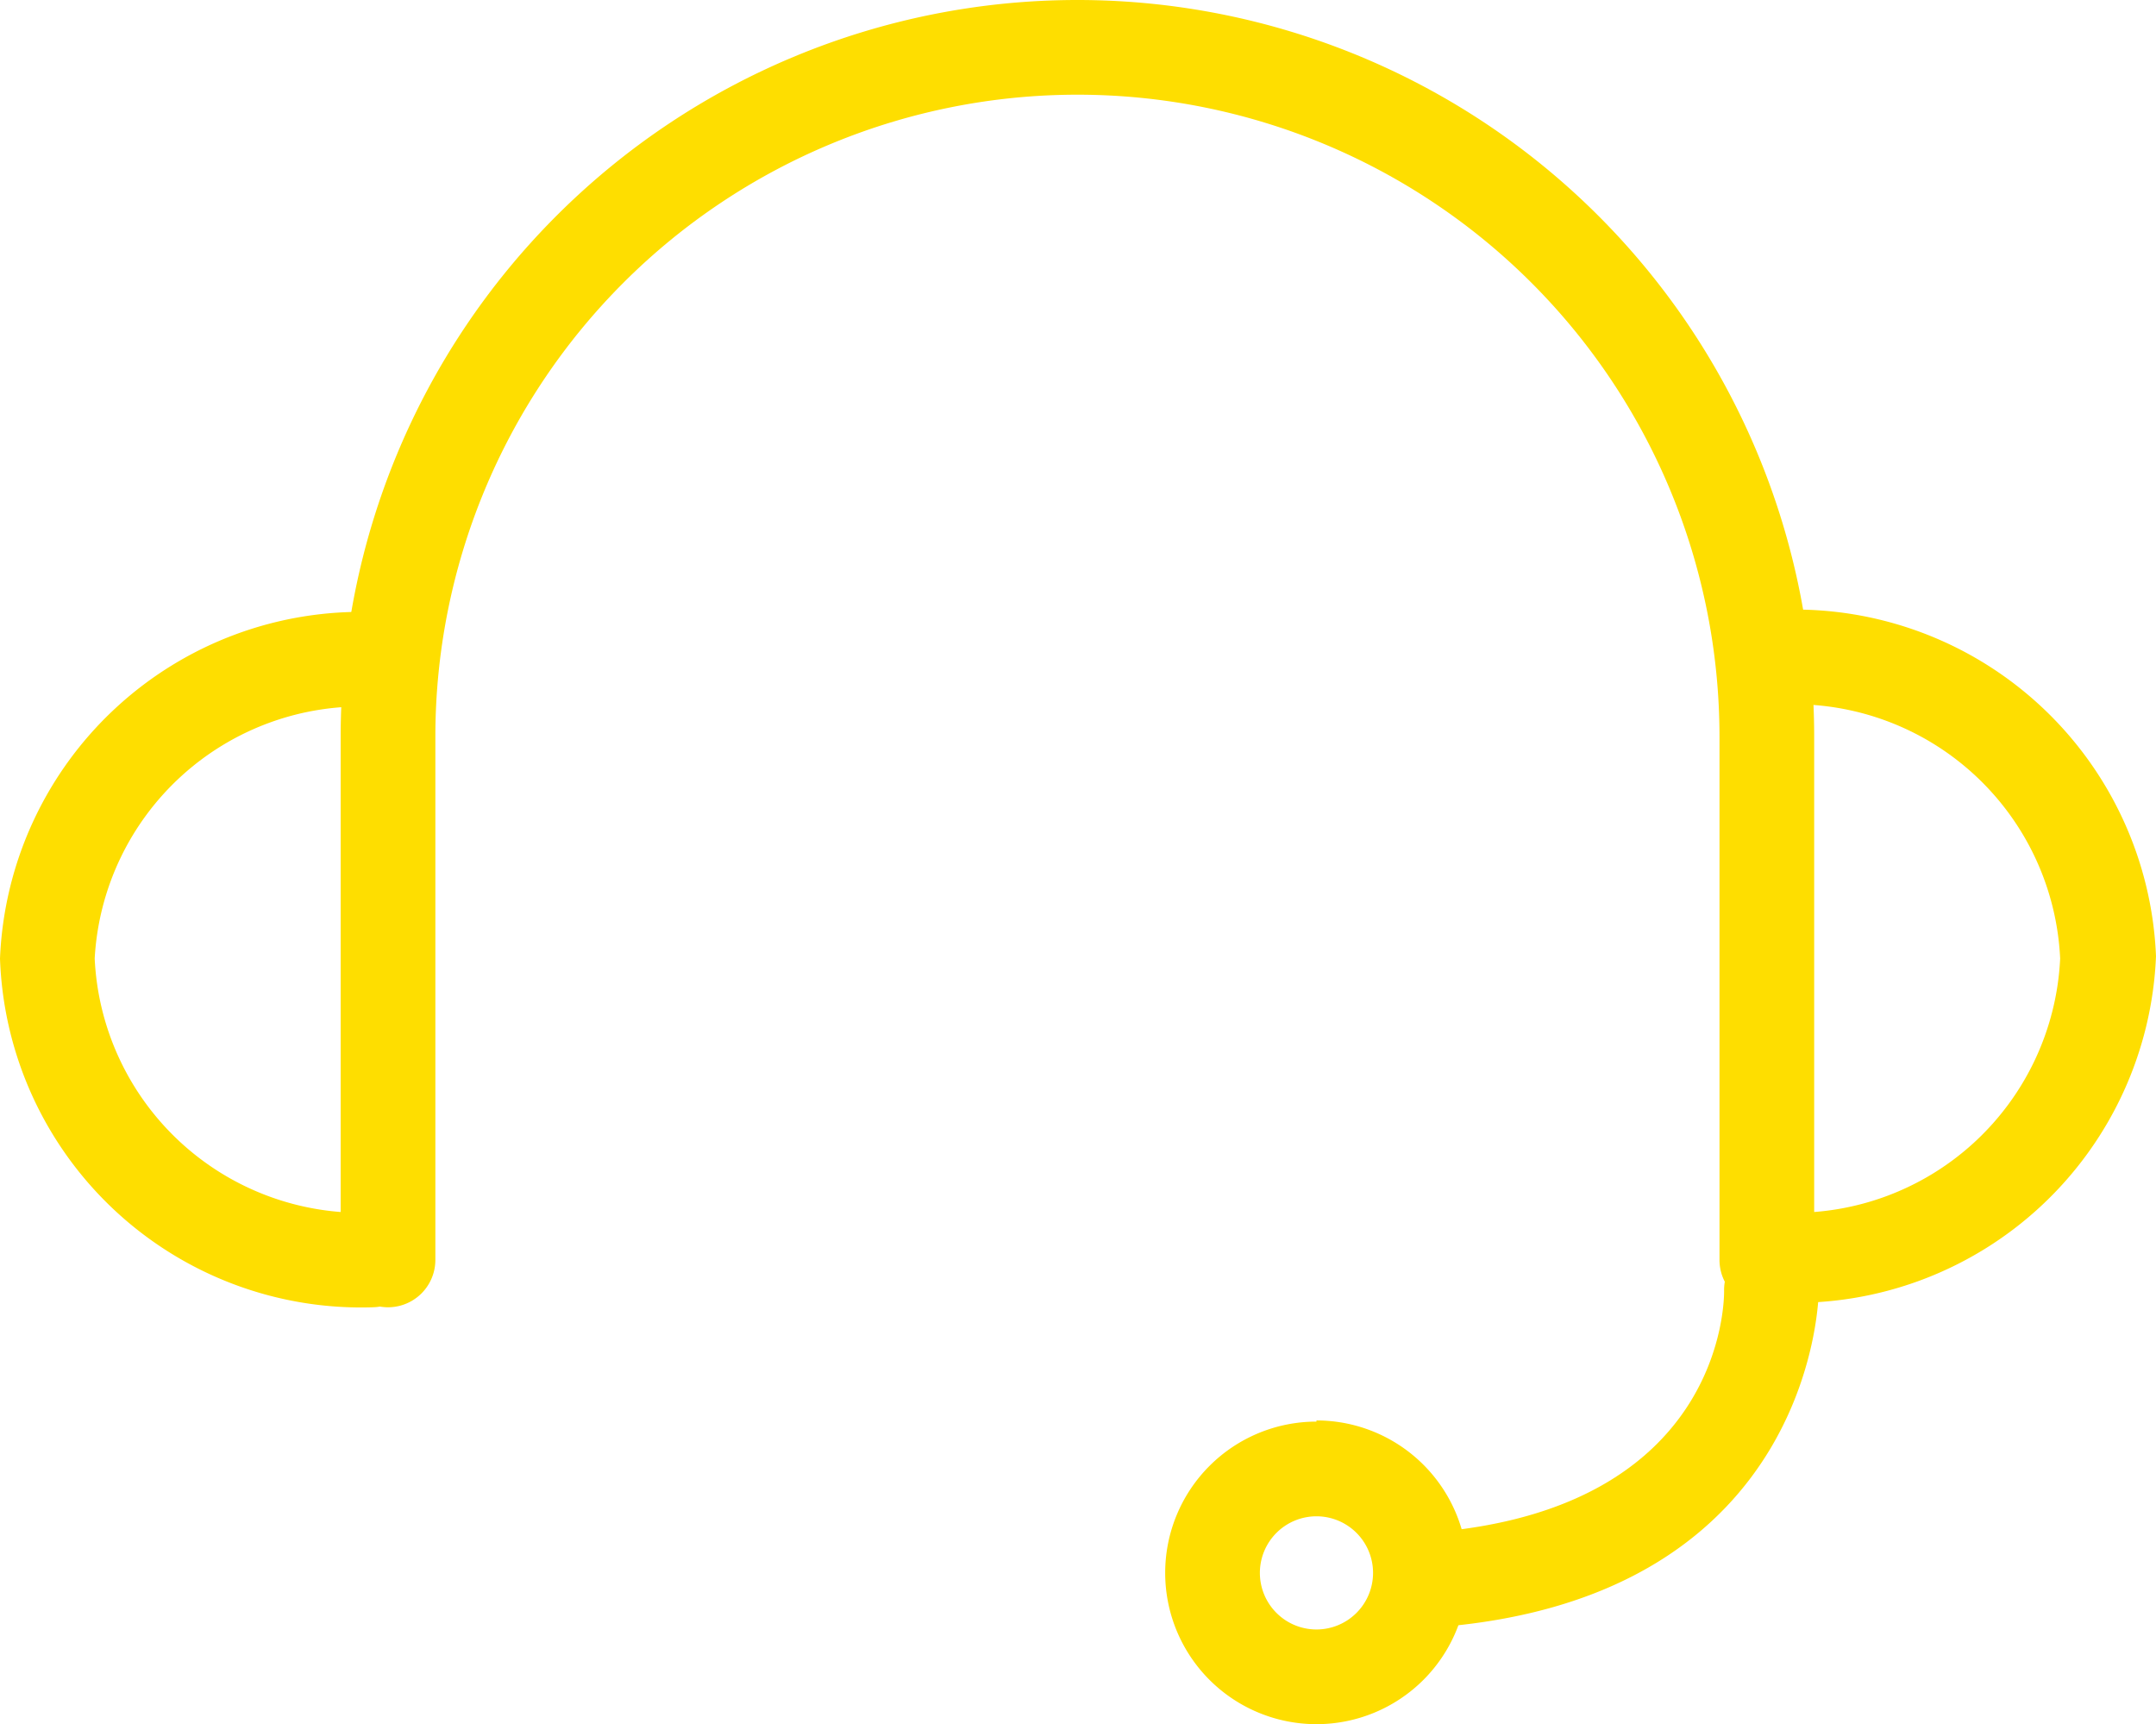
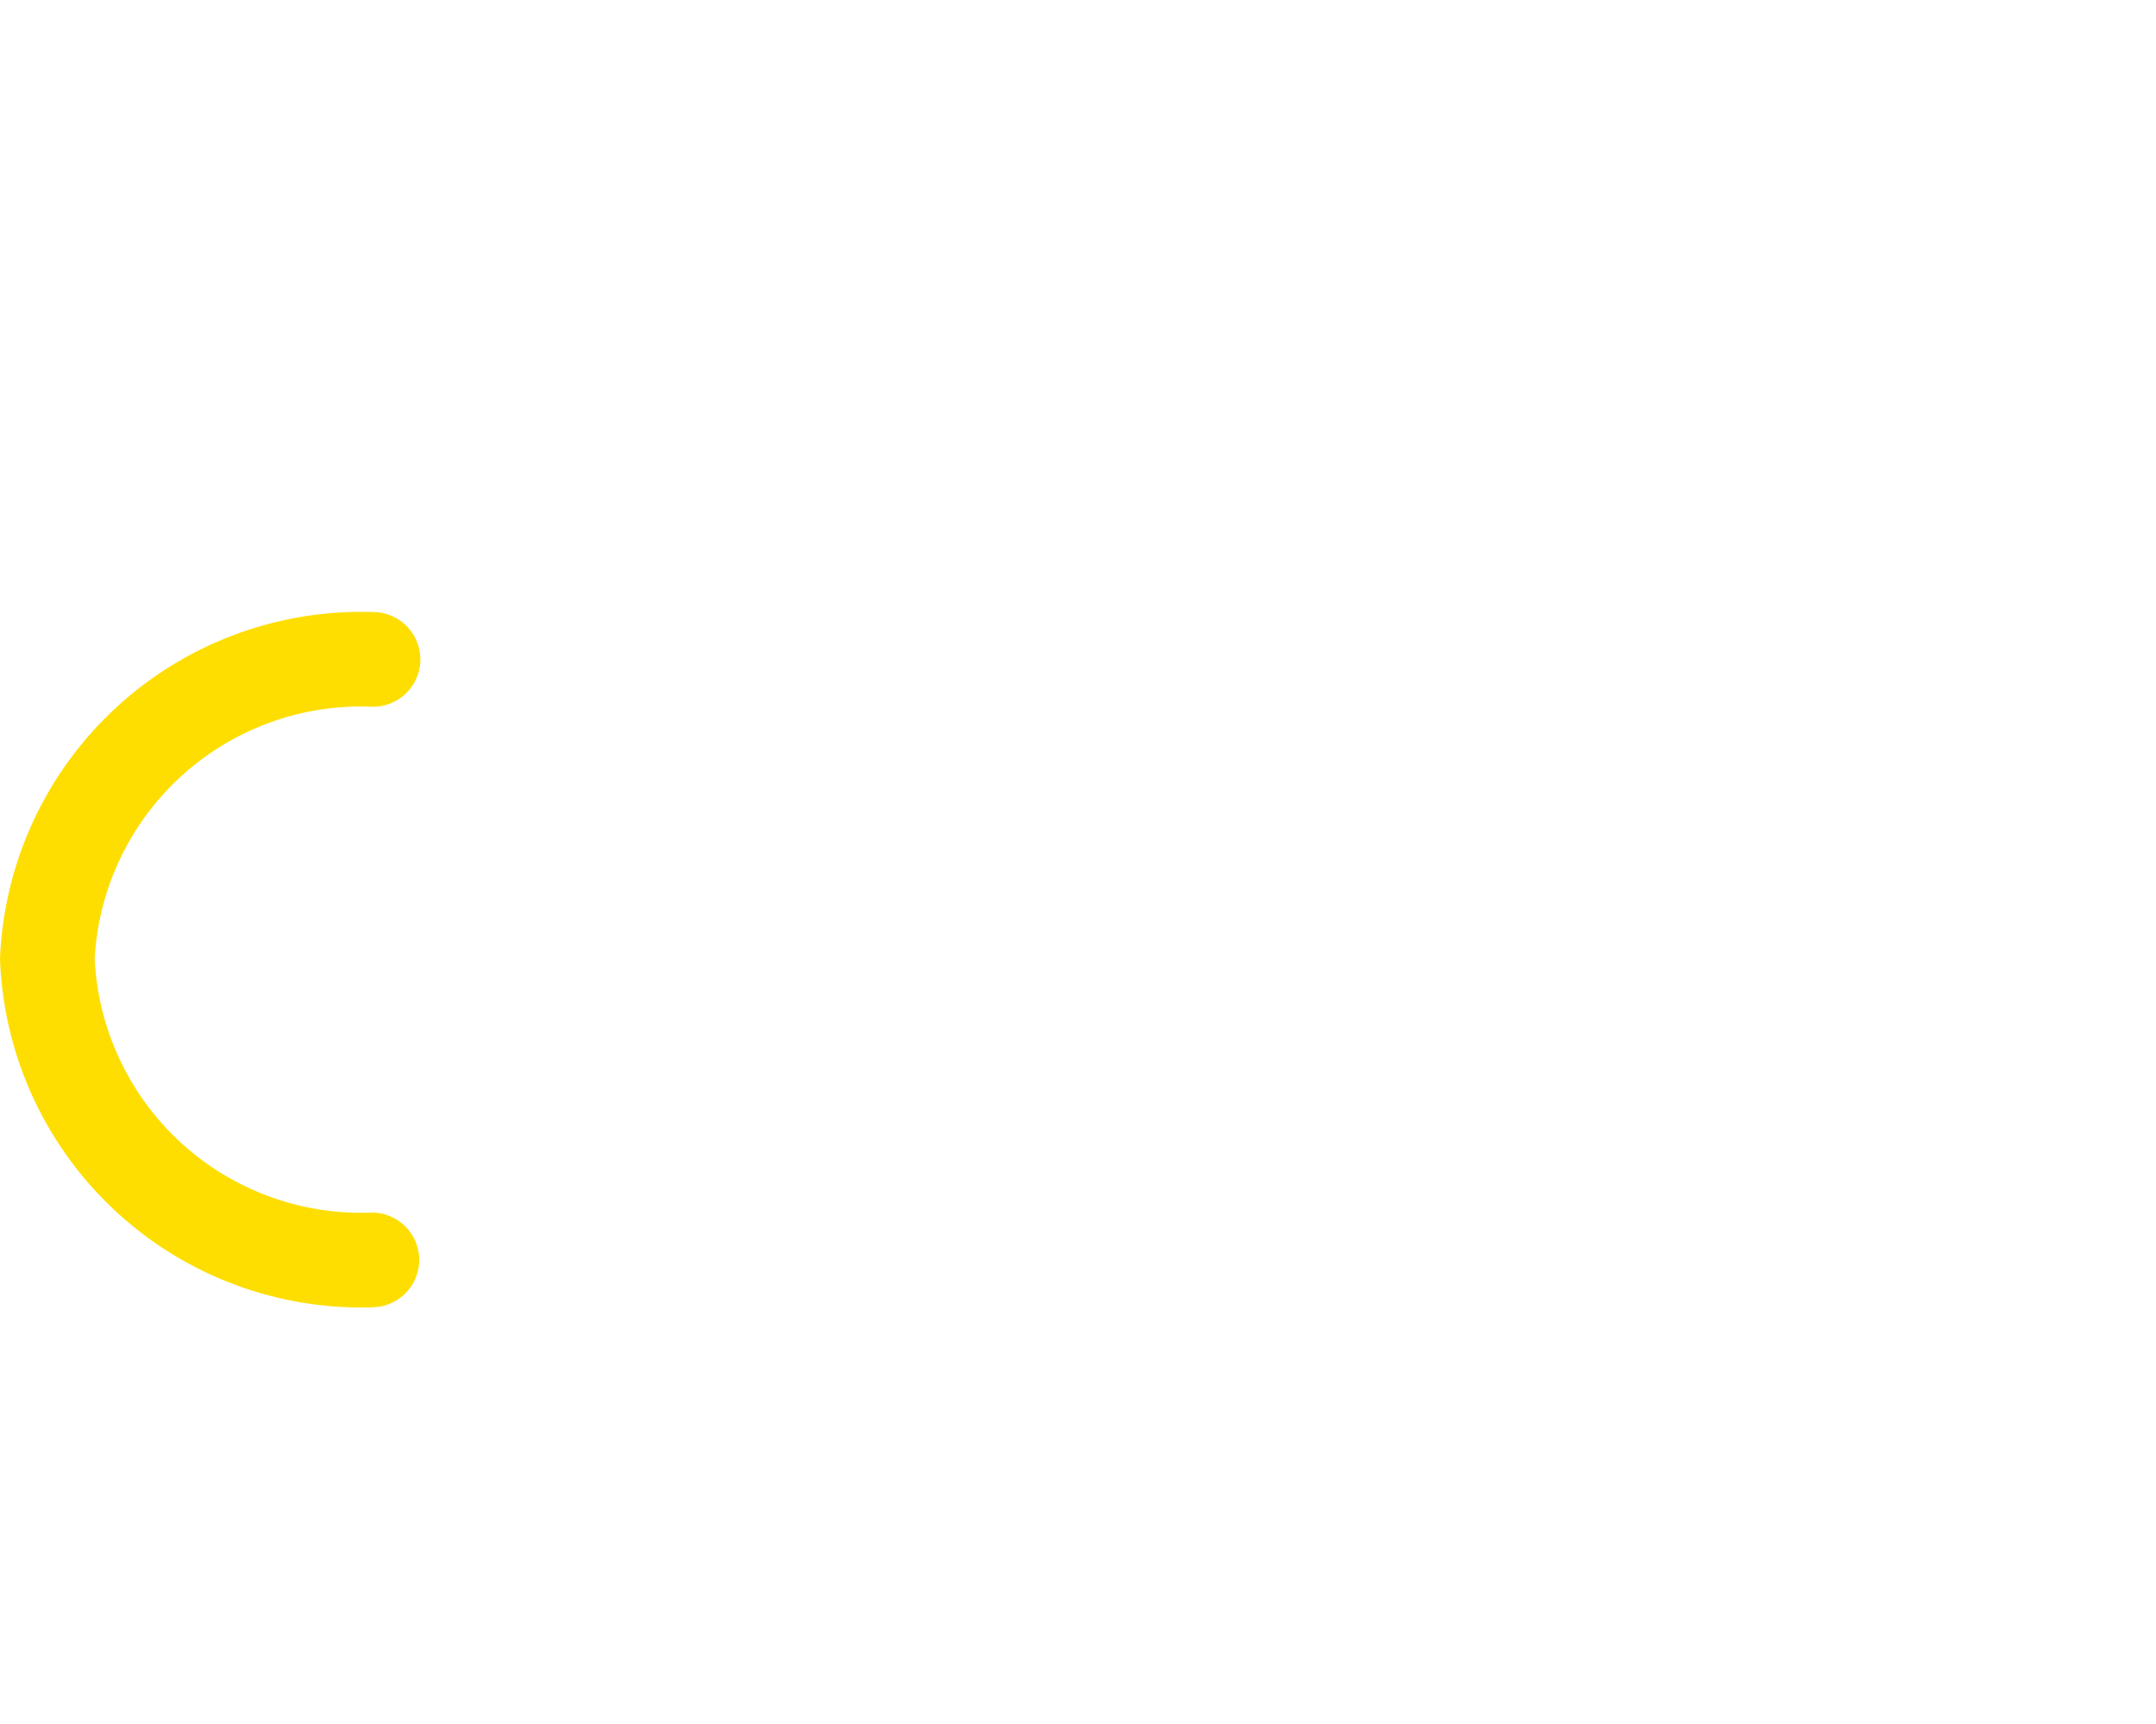
<svg xmlns="http://www.w3.org/2000/svg" id="Layer_1" data-name="Layer 1" viewBox="0 0 18.67 14.93">
  <defs>
    <style>.cls-1{fill:#fede00;}</style>
  </defs>
  <title>bagrut</title>
-   <path class="cls-1" d="M15.3,11.32a0.41,0.41,0,0,1-.41-0.41V6.38a5.56,5.56,0,1,0-11.12,0v4.53a0.41,0.41,0,0,1-.82,0V6.38a6.38,6.38,0,1,1,12.76,0v4.53a0.41,0.41,0,0,1-.41.41h0Z" />
-   <path class="cls-1" d="M15.44,11.32a0.41,0.41,0,1,1,0-.82,2.31,2.31,0,0,0,2.4-2.2,2.31,2.31,0,0,0-2.4-2.2,0.41,0.41,0,1,1,0-.82,3.13,3.13,0,0,1,3.23,3,3.13,3.13,0,0,1-3.23,3h0Z" />
  <path class="cls-1" d="M3.23,11.32A3.13,3.13,0,0,1,0,8.3a3.13,3.13,0,0,1,3.23-3,0.41,0.41,0,1,1,0,.82A2.31,2.31,0,0,0,.82,8.3a2.31,2.31,0,0,0,2.4,2.2,0.41,0.41,0,1,1,0,.82h0Z" />
-   <path class="cls-1" d="M12.39,14.09a0.41,0.41,0,0,1,0-.82c2.53-.2,2.54-2,2.54-2.09a0.41,0.41,0,0,1,.41-0.42h0a0.41,0.41,0,0,1,.41.41s0,2.66-3.3,2.92h0Z" />
-   <path class="cls-1" d="M11.4,13.13a0.49,0.49,0,1,1-.49.49,0.49,0.49,0,0,1,.49-0.49m0-.82a1.31,1.31,0,1,0,1.31,1.31A1.31,1.31,0,0,0,11.4,12.3h0Z" />
</svg>